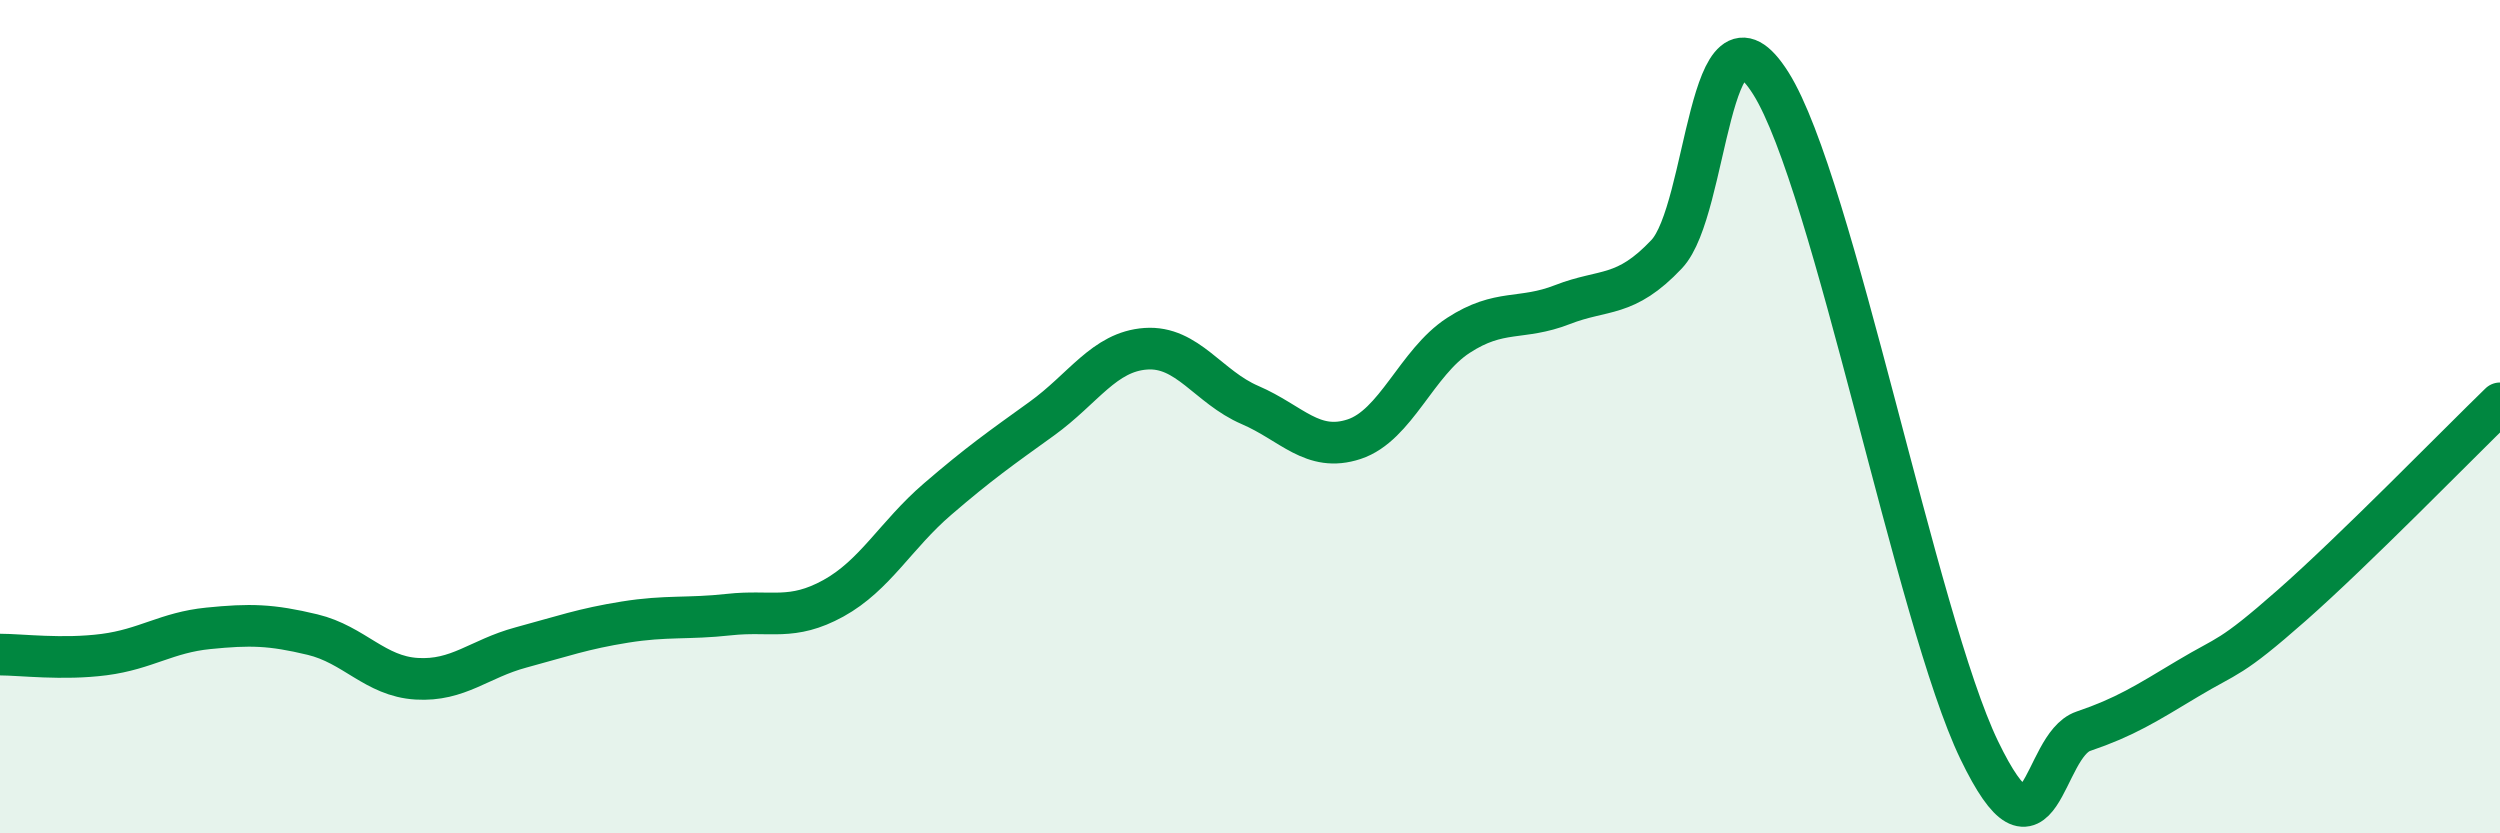
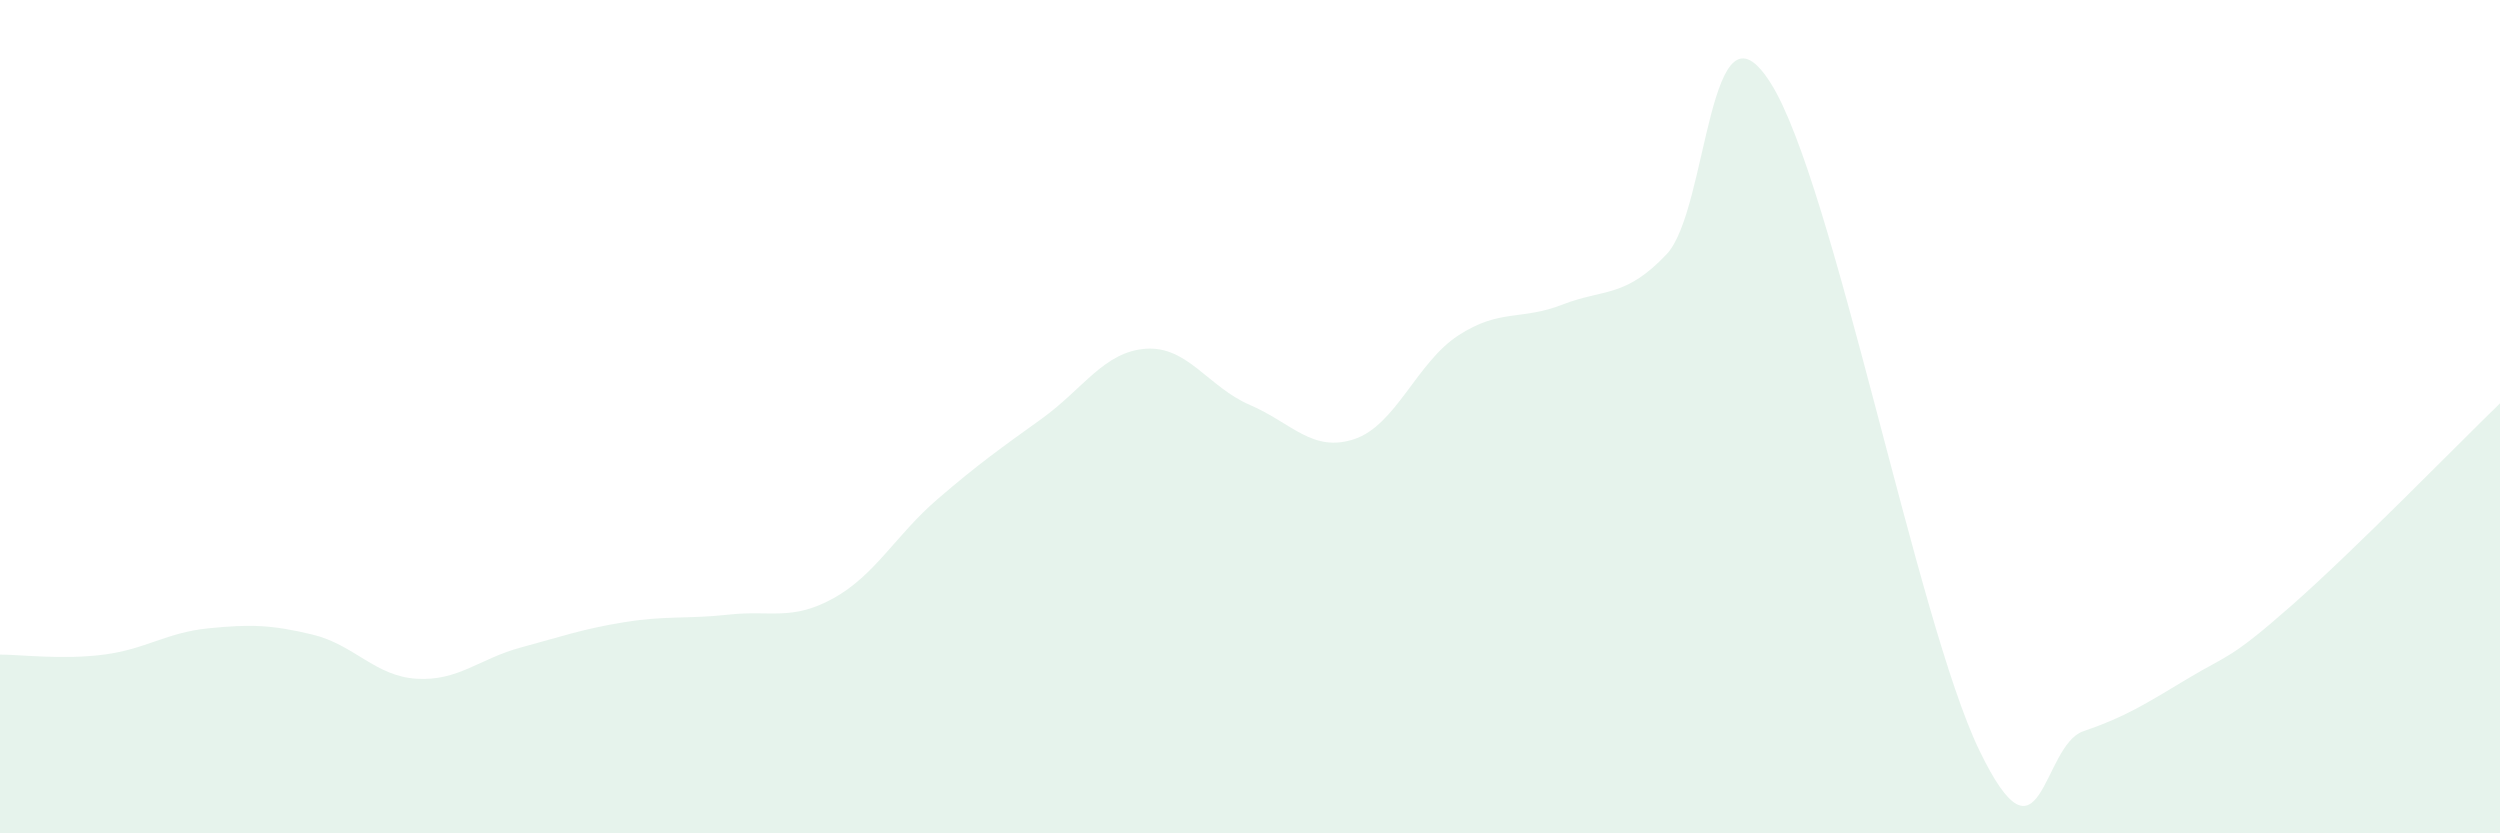
<svg xmlns="http://www.w3.org/2000/svg" width="60" height="20" viewBox="0 0 60 20">
  <path d="M 0,15.71 C 0.5,15.71 1.5,15.84 2.5,15.71 C 3.5,15.58 4,15.18 5,15.08 C 6,14.98 6.5,14.99 7.5,15.23 C 8.5,15.47 9,16.23 10,16.29 C 11,16.35 11.5,15.81 12.5,15.54 C 13.5,15.27 14,15.09 15,14.93 C 16,14.77 16.5,14.86 17.5,14.75 C 18.5,14.64 19,14.91 20,14.36 C 21,13.81 21.5,12.84 22.5,11.98 C 23.5,11.12 24,10.77 25,10.05 C 26,9.33 26.5,8.44 27.5,8.37 C 28.5,8.3 29,9.29 30,9.72 C 31,10.15 31.5,10.87 32.5,10.54 C 33.5,10.21 34,8.7 35,8.05 C 36,7.4 36.5,7.7 37.5,7.31 C 38.5,6.92 39,7.16 40,6.1 C 41,5.04 41,-0.38 42.5,2 C 44,4.38 46,14.89 47.5,18 C 49,21.11 49,17.89 50,17.55 C 51,17.21 51.5,16.89 52.5,16.29 C 53.5,15.69 53.5,15.85 55,14.53 C 56.5,13.21 59,10.65 60,9.68L60 20L0 20Z" fill="#008740" opacity="0.1" stroke-linecap="round" stroke-linejoin="round" />
-   <path d="M 0,15.71 C 0.5,15.71 1.5,15.84 2.5,15.71 C 3.5,15.58 4,15.18 5,15.08 C 6,14.98 6.5,14.99 7.5,15.23 C 8.5,15.47 9,16.23 10,16.29 C 11,16.35 11.5,15.81 12.5,15.54 C 13.5,15.27 14,15.09 15,14.93 C 16,14.77 16.5,14.86 17.5,14.75 C 18.5,14.64 19,14.91 20,14.36 C 21,13.81 21.5,12.84 22.5,11.98 C 23.5,11.12 24,10.77 25,10.05 C 26,9.33 26.5,8.44 27.5,8.37 C 28.5,8.3 29,9.29 30,9.72 C 31,10.15 31.5,10.87 32.5,10.54 C 33.5,10.21 34,8.7 35,8.05 C 36,7.4 36.5,7.7 37.5,7.31 C 38.5,6.92 39,7.16 40,6.1 C 41,5.04 41,-0.38 42.5,2 C 44,4.38 46,14.89 47.5,18 C 49,21.11 49,17.89 50,17.55 C 51,17.21 51.5,16.89 52.5,16.29 C 53.5,15.69 53.5,15.85 55,14.53 C 56.5,13.21 59,10.65 60,9.68" stroke="#008740" stroke-width="1" fill="none" stroke-linecap="round" stroke-linejoin="round" />
</svg>